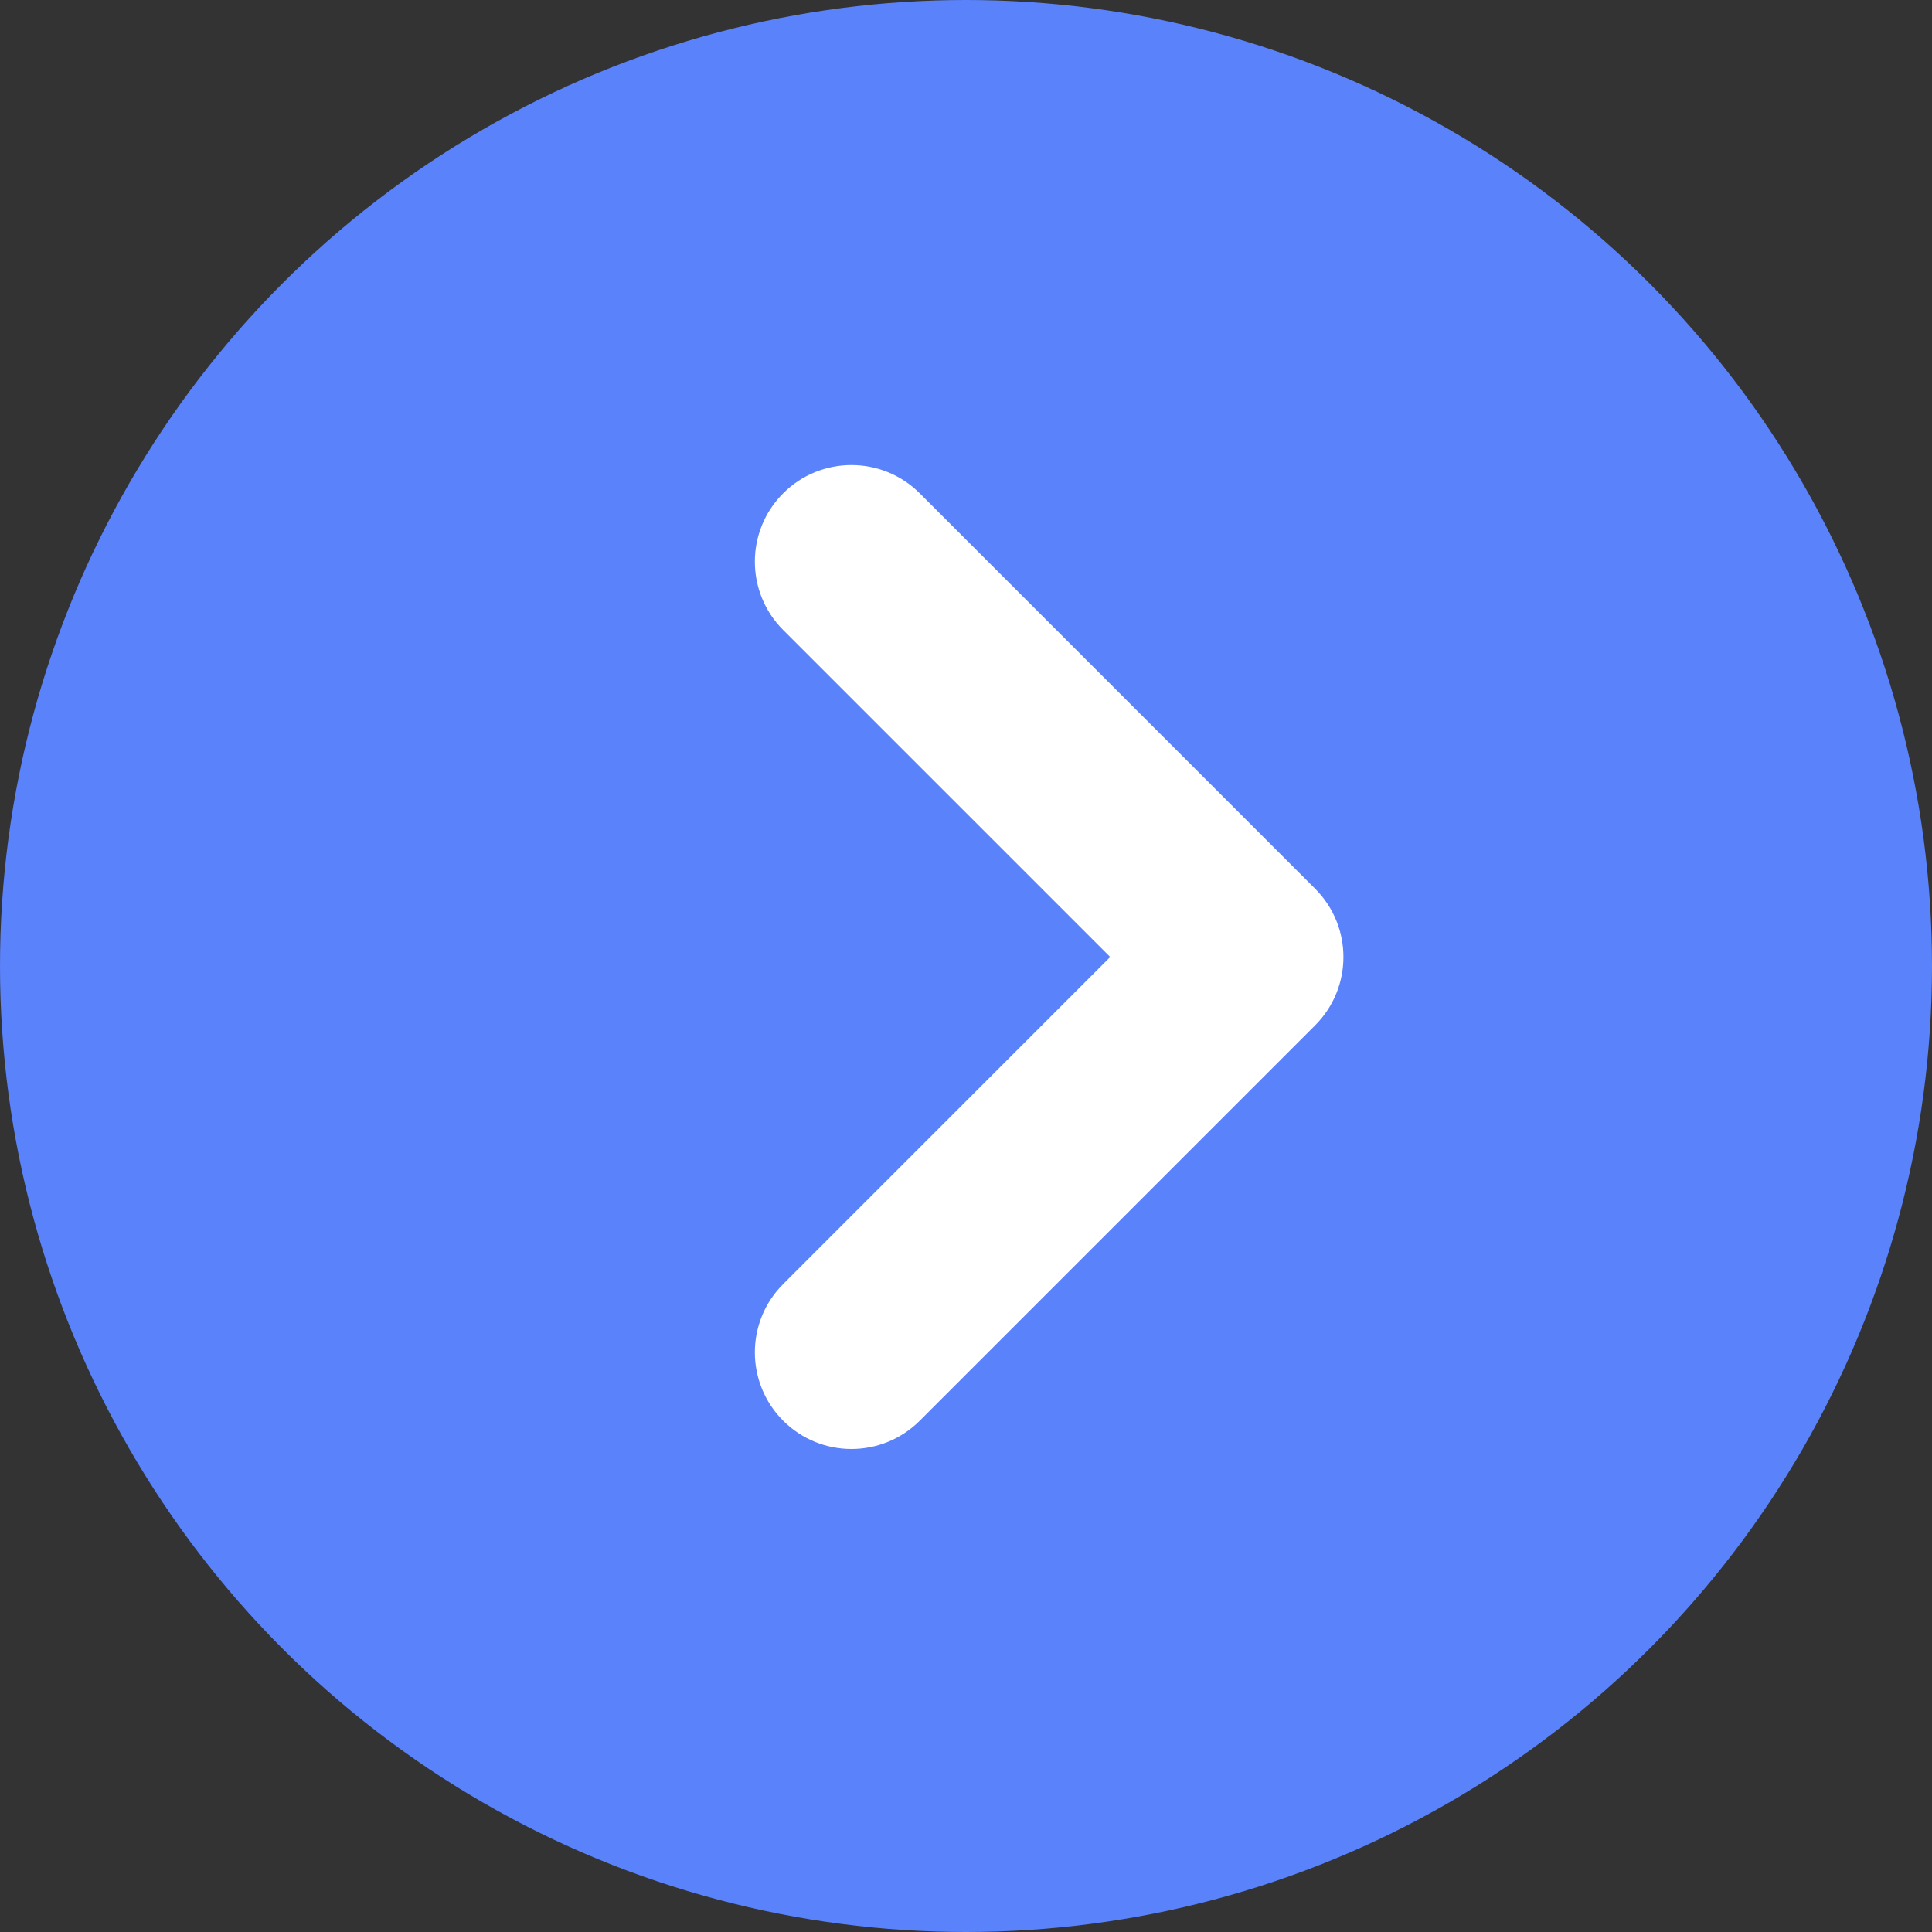
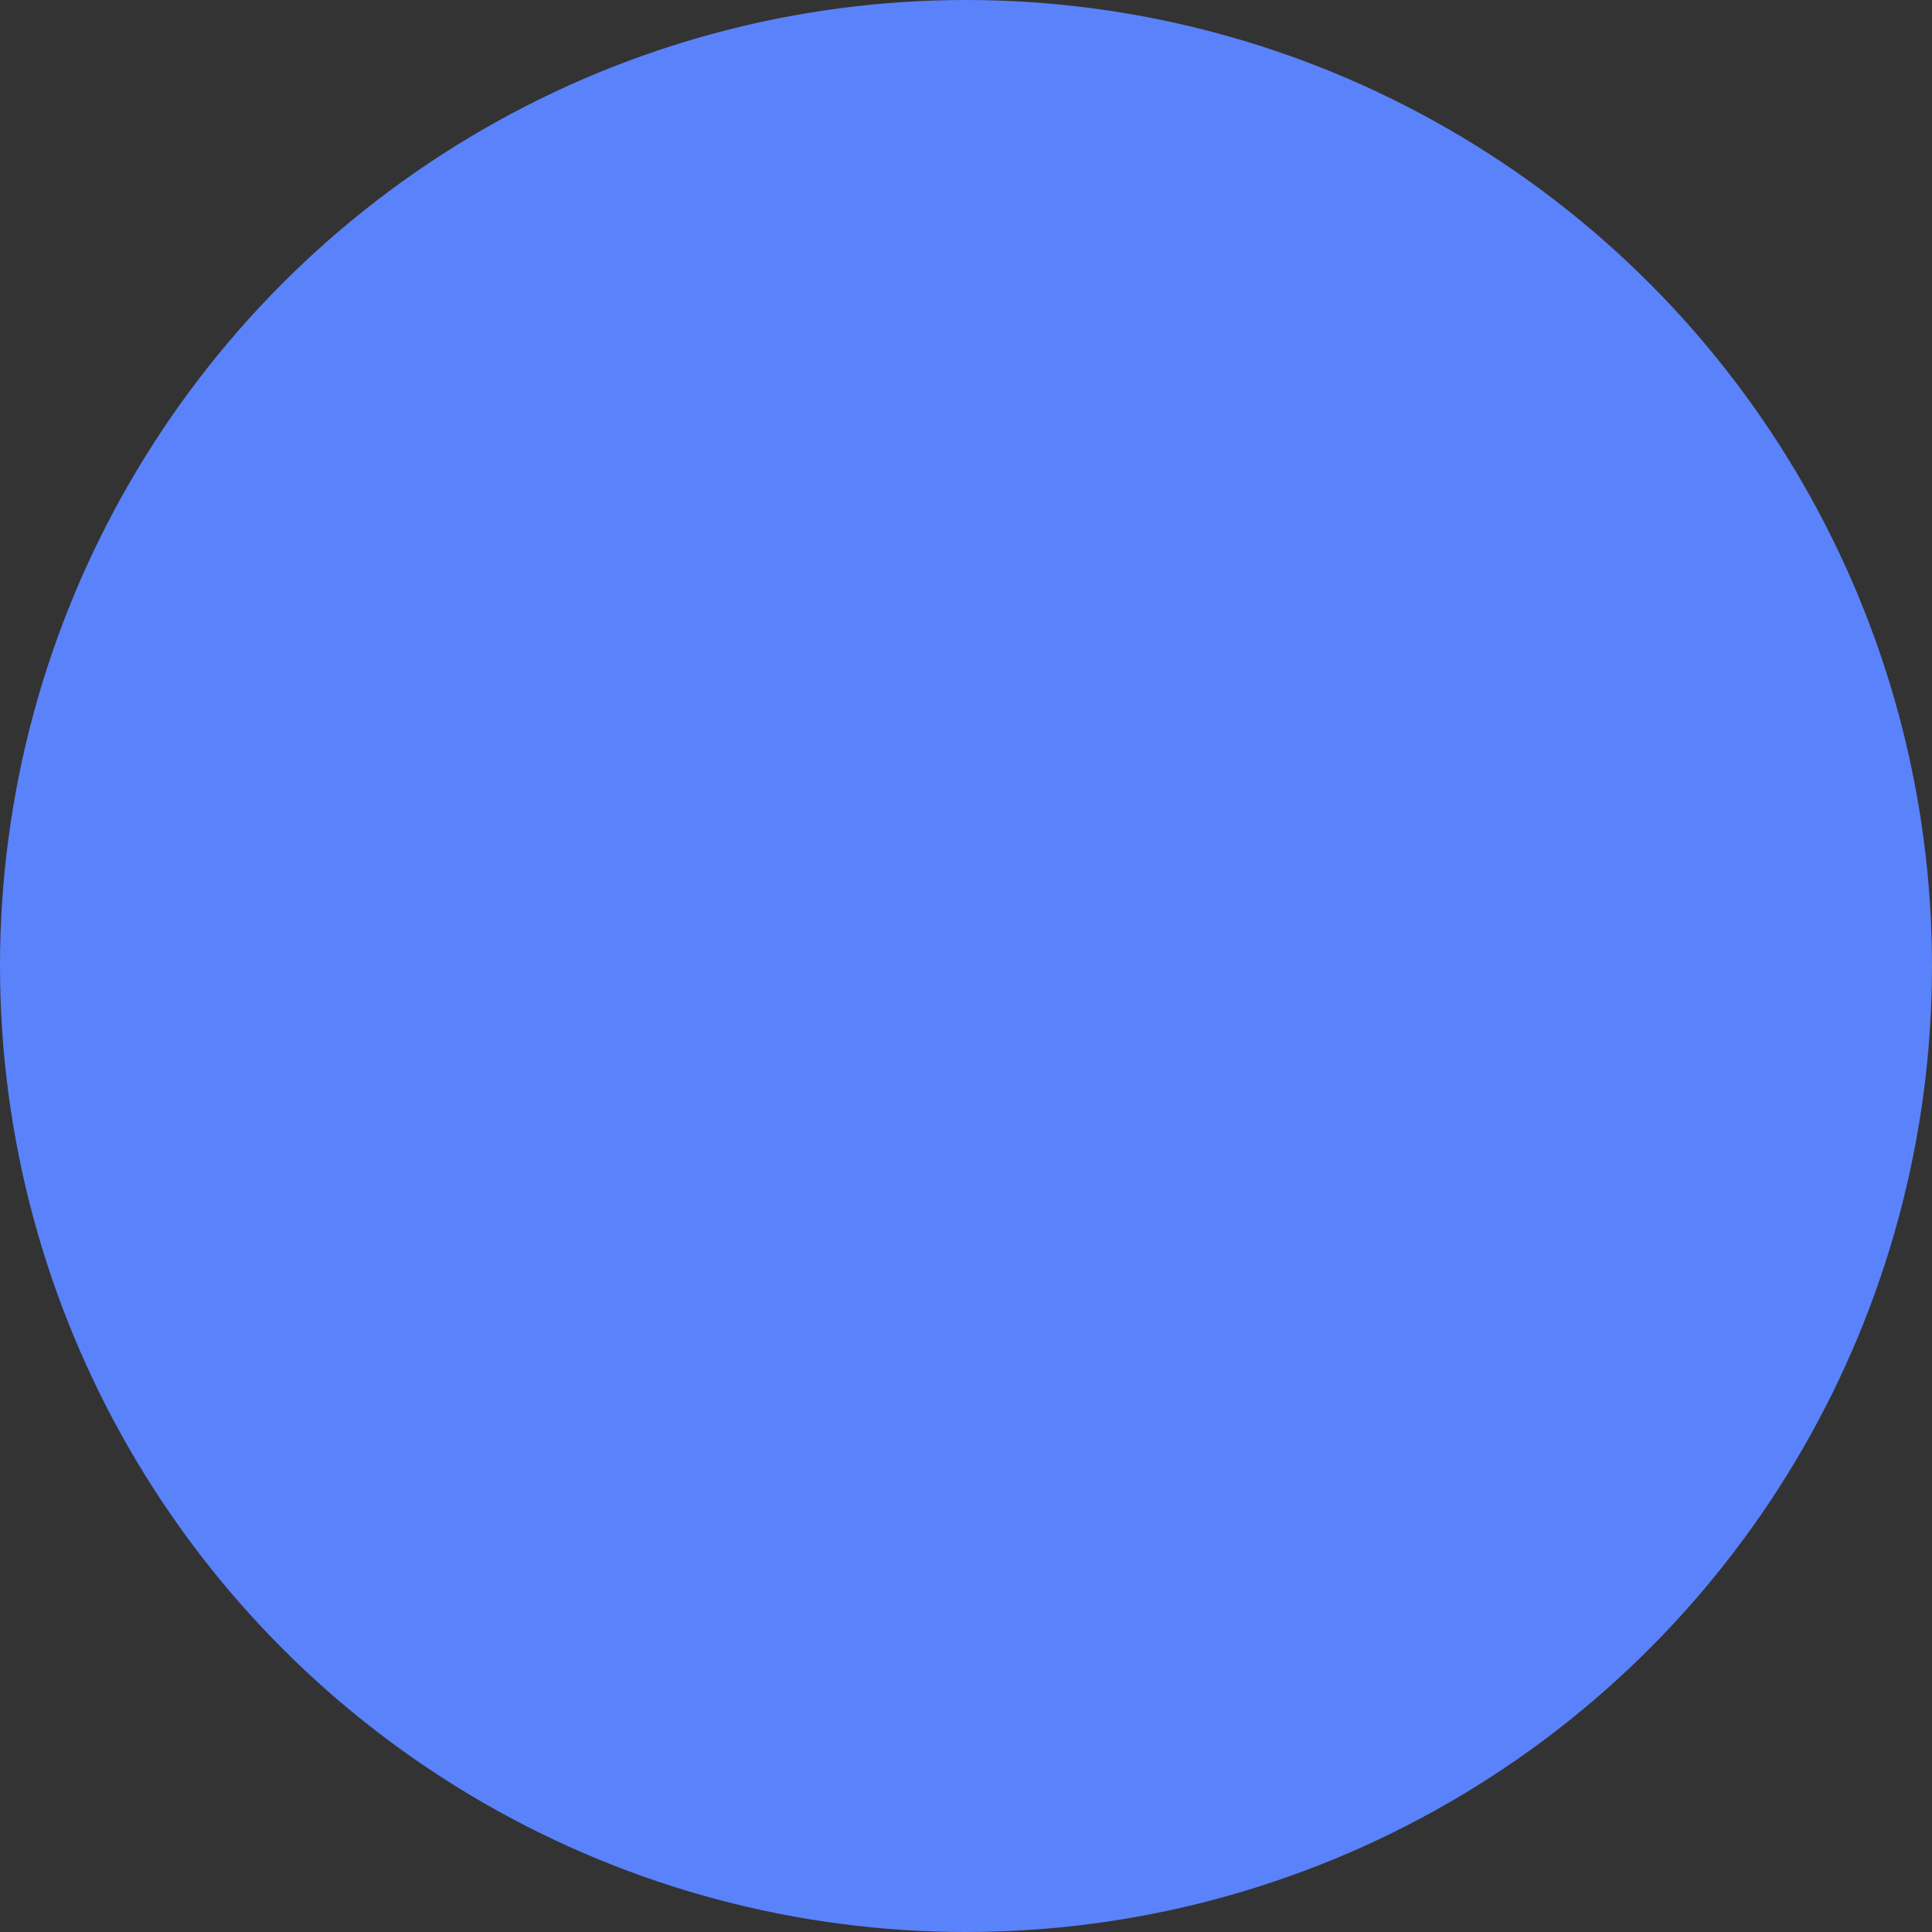
<svg xmlns="http://www.w3.org/2000/svg" width="100" height="100" viewBox="0 0 100 100" fill="none">
  <rect x="0" y="0" width="100" height="100" fill="#333333" stroke="none" />
  <circle cx="50" cy="50" r="50" fill="#5A82FA" />
-   <path fill-rule="evenodd" clip-rule="evenodd" d="M40.535 25.535C42.488 23.583 45.654 23.583 47.607 25.535L68.071 46C70.024 47.953 70.024 51.118 68.071 53.071L47.607 73.535C45.654 75.488 42.488 75.488 40.535 73.535V73.535C38.583 71.583 38.583 68.417 40.535 66.465L57.465 49.535L40.535 32.607C38.583 30.654 38.583 27.488 40.535 25.535V25.535Z" fill="white" />
</svg>